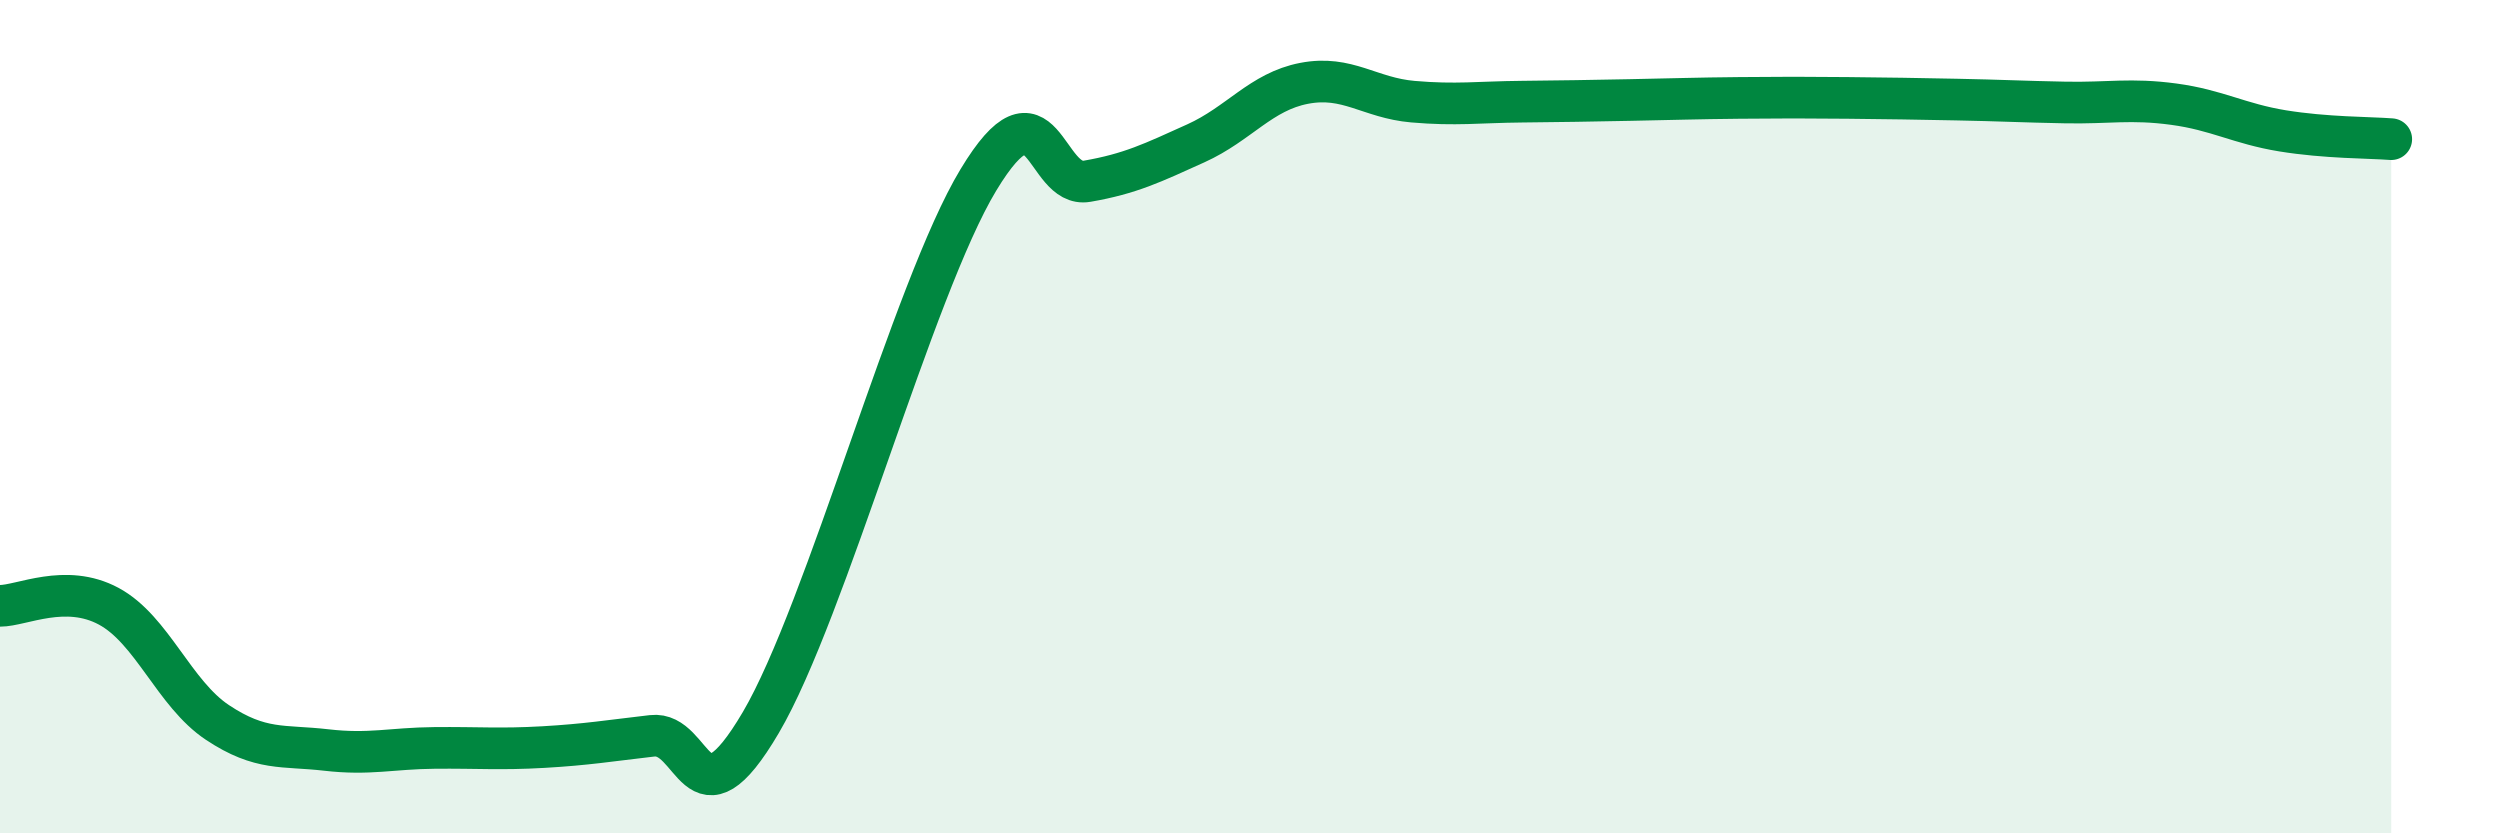
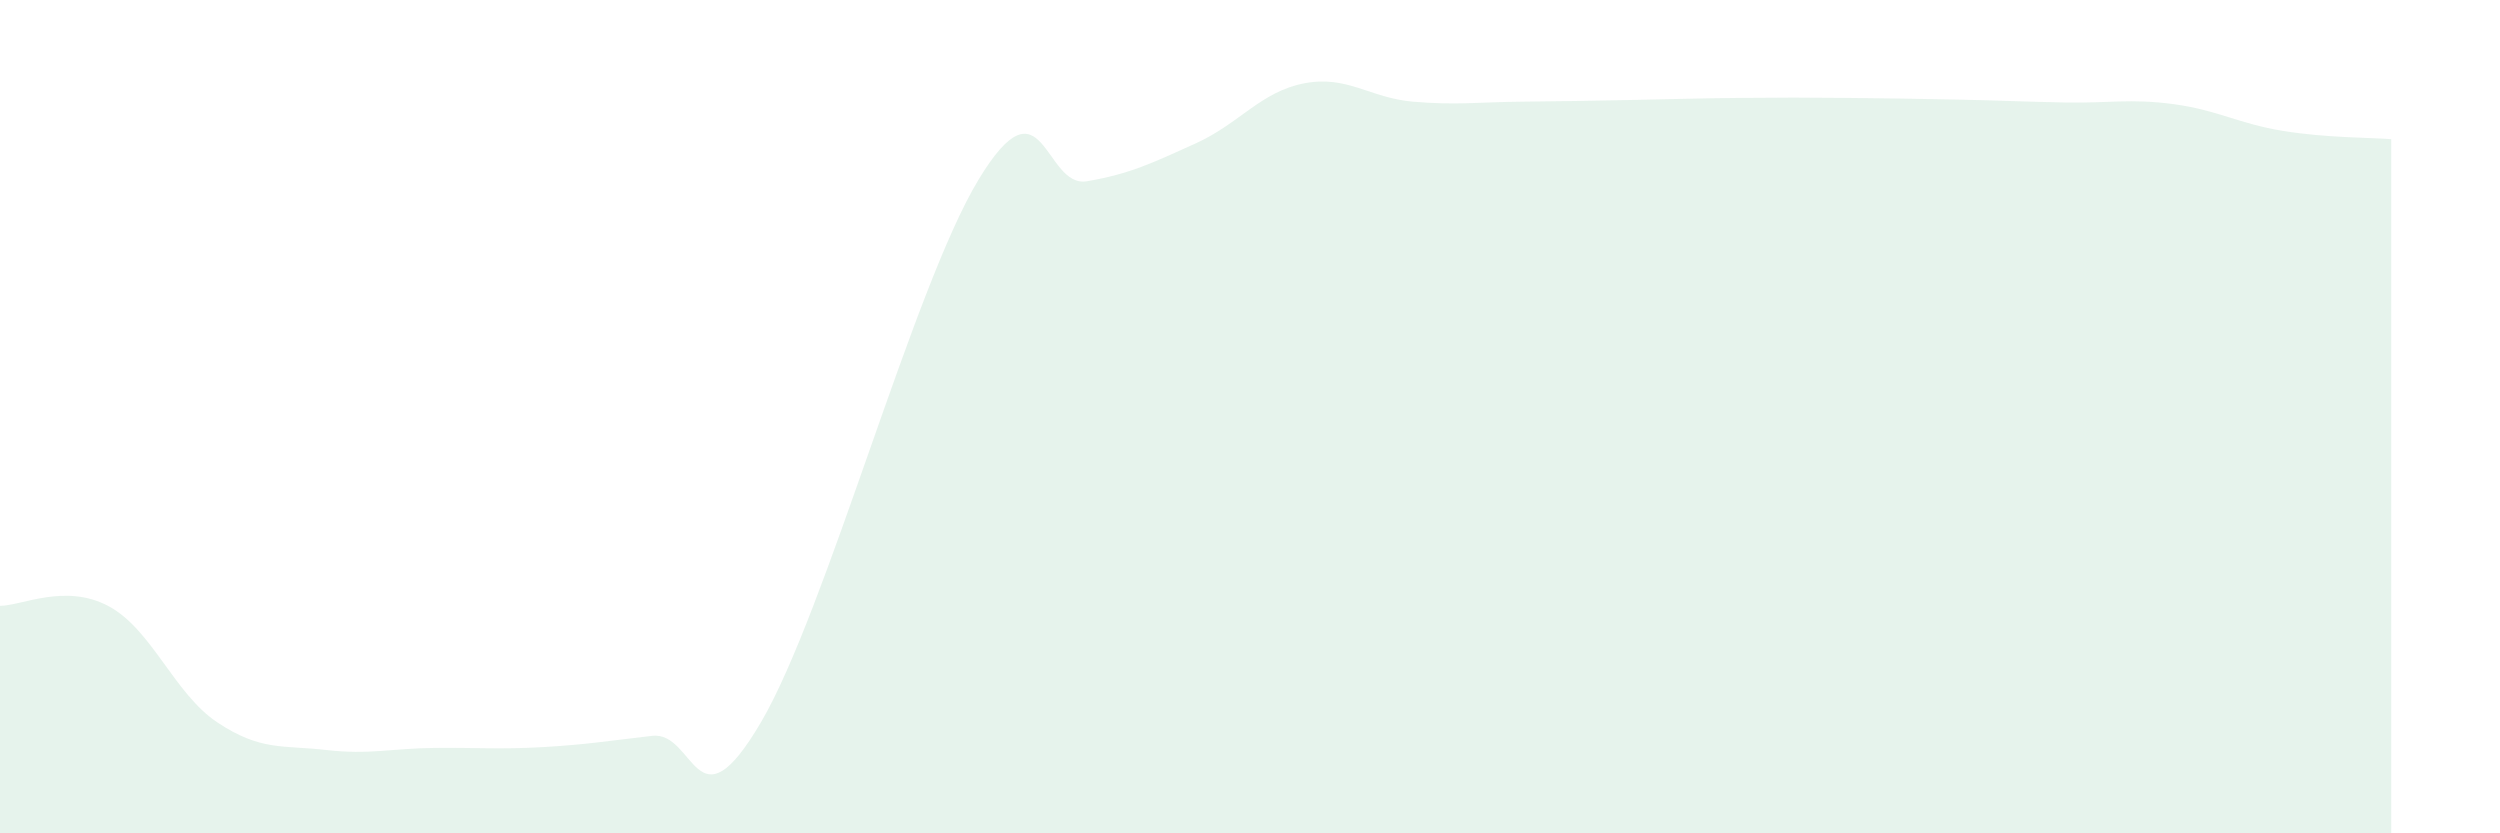
<svg xmlns="http://www.w3.org/2000/svg" width="60" height="20" viewBox="0 0 60 20">
  <path d="M 0,14.54 C 0.52,14.54 1.57,13.99 2.61,14.55 C 3.65,15.11 4.18,16.65 5.22,17.34 C 6.26,18.03 6.79,17.88 7.83,18 C 8.87,18.12 9.39,17.96 10.43,17.95 C 11.47,17.94 12,17.99 13.04,17.93 C 14.08,17.87 14.61,17.78 15.65,17.66 C 16.69,17.54 16.69,20.01 18.26,17.34 C 19.83,14.67 21.91,6.92 23.48,4.32 C 25.05,1.72 25.05,4.53 26.09,4.35 C 27.13,4.17 27.66,3.91 28.7,3.44 C 29.74,2.97 30.26,2.2 31.3,2 C 32.34,1.8 32.87,2.35 33.91,2.44 C 34.95,2.53 35.48,2.45 36.52,2.44 C 37.56,2.43 38.09,2.42 39.13,2.4 C 40.17,2.38 40.7,2.36 41.74,2.35 C 42.78,2.34 43.31,2.34 44.35,2.35 C 45.39,2.36 45.92,2.37 46.96,2.39 C 48,2.41 48.53,2.44 49.57,2.46 C 50.61,2.48 51.13,2.36 52.17,2.5 C 53.21,2.64 53.74,2.97 54.78,3.14 C 55.82,3.31 56.87,3.3 57.39,3.34L57.39 20L0 20Z" fill="#008740" opacity="0.1" stroke-linecap="round" stroke-linejoin="round" />
-   <path d="M 0,14.54 C 0.52,14.54 1.57,13.99 2.61,14.55 C 3.65,15.11 4.18,16.65 5.22,17.34 C 6.26,18.03 6.79,17.88 7.83,18 C 8.87,18.12 9.39,17.96 10.43,17.95 C 11.47,17.94 12,17.99 13.04,17.93 C 14.08,17.87 14.61,17.78 15.65,17.66 C 16.69,17.54 16.69,20.01 18.26,17.34 C 19.83,14.67 21.91,6.92 23.48,4.32 C 25.05,1.72 25.05,4.53 26.09,4.35 C 27.13,4.17 27.66,3.91 28.7,3.44 C 29.74,2.97 30.26,2.2 31.3,2 C 32.34,1.8 32.87,2.35 33.91,2.44 C 34.95,2.53 35.48,2.45 36.52,2.44 C 37.56,2.43 38.09,2.42 39.13,2.4 C 40.17,2.38 40.7,2.36 41.74,2.35 C 42.78,2.34 43.31,2.34 44.35,2.35 C 45.39,2.36 45.92,2.37 46.96,2.39 C 48,2.41 48.53,2.44 49.57,2.46 C 50.61,2.48 51.13,2.36 52.17,2.5 C 53.21,2.64 53.74,2.97 54.78,3.14 C 55.82,3.31 56.87,3.3 57.39,3.34" stroke="#008740" stroke-width="1" fill="none" stroke-linecap="round" stroke-linejoin="round" />
</svg>